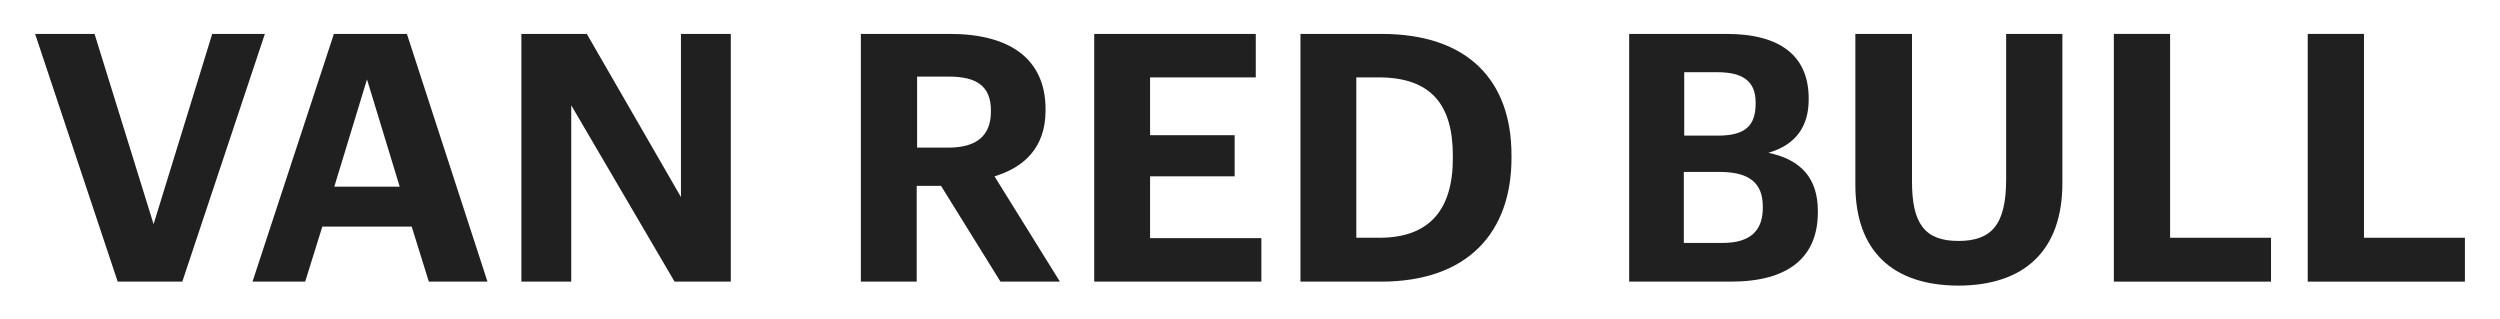
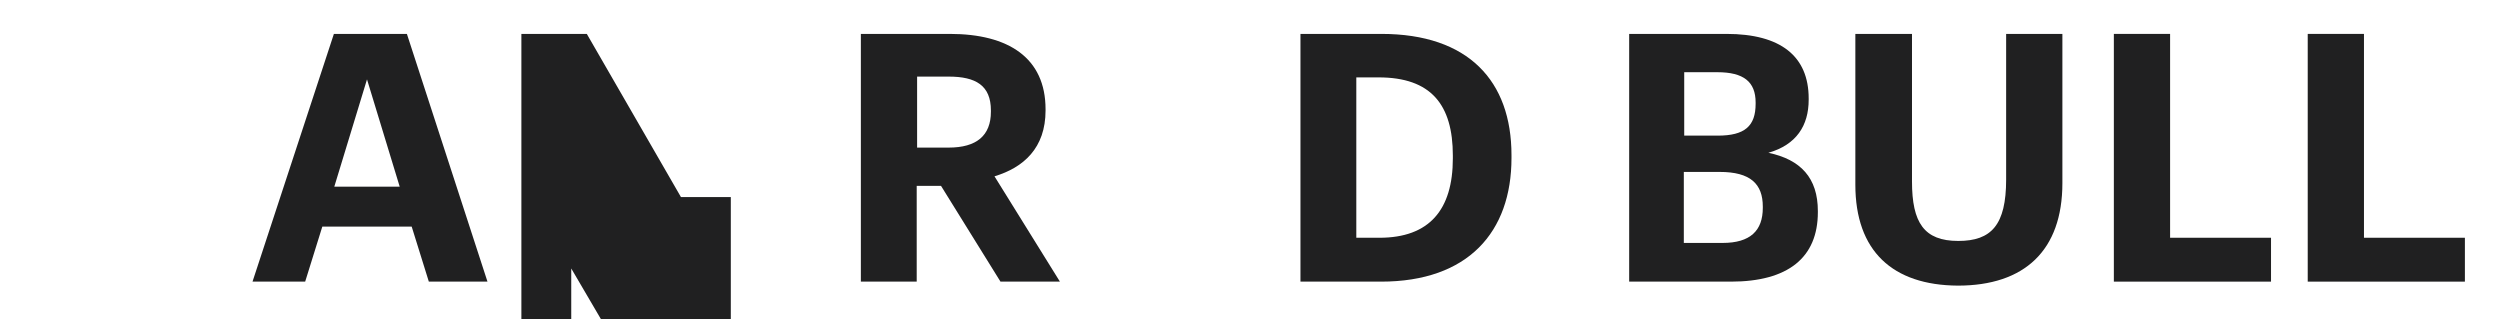
<svg xmlns="http://www.w3.org/2000/svg" version="1.1" id="Layer_1" x="0px" y="0px" viewBox="0 0 626.7 80" style="enable-background:new 0 0 626.7 80;" xml:space="preserve">
  <style type="text/css">
	.st0{fill:#202021;}
</style>
  <g>
-     <path class="st0" d="M8.8,8.5h14.9l14.8,47.7L53.2,8.5h13.2L45.7,70.6H29.5L8.8,8.5z" />
    <path class="st0" d="M83.7,8.5h18.3l20.2,62.1h-14.7l-4.3-13.8H80.8l-4.3,13.8H63.3L83.7,8.5z M83.8,46.8h16.4l-8.2-26.9L83.8,46.8   z" />
-     <path class="st0" d="M130.8,8.5h16.3l23.6,40.9V8.5h12.5v62.1h-14.1l-25.9-44.2v44.2h-12.5V8.5z" />
+     <path class="st0" d="M130.8,8.5h16.3l23.6,40.9h12.5v62.1h-14.1l-25.9-44.2v44.2h-12.5V8.5z" />
    <path class="st0" d="M215.9,8.5h22.2c14.7,0,24,6,24,18.9v0.3c0,9.4-5.5,14.3-12.8,16.5l16.4,26.4h-14.9l-14.9-24h-6.1v24h-14V8.5z    M237.8,37c7,0,10.6-3,10.6-9v-0.3c0-6.3-3.8-8.5-10.6-8.5h-7.9V37H237.8z" />
-     <path class="st0" d="M274.3,8.5h40.5v10.9h-26.5v14.5h21.2v10.3h-21.2v15.5h27.9v10.9h-41.9V8.5z" />
    <path class="st0" d="M326,8.5h20.3c21.8,0,32.6,11.8,32.6,30.4v0.7c0,18.6-10.9,31-32.7,31H326V8.5z M345.8,59.6   c12.5,0,18.4-7,18.4-19.9V39c0-12.8-5.5-19.6-18.6-19.6h-5.6v40.2H345.8z" />
    <path class="st0" d="M408.4,8.5h24.4c13.6,0,20.6,5.6,20.6,16.2V25c0,6.5-3.1,11.3-10.1,13.3c8.1,1.7,12.4,6.3,12.4,14.6v0.3   c0,11.4-7.5,17.4-21.8,17.4h-25.5V8.5z M430.6,34c6.8,0,9.5-2.4,9.5-8v-0.3c0-5.2-3-7.6-9.6-7.6h-8.3V34H430.6z M431.8,60.9   c7,0,10.1-3.1,10.1-8.8v-0.3c0-5.7-3.1-8.7-10.8-8.7h-9v17.8H431.8z" />
    <path class="st0" d="M465.1,46.3V8.5h14.2v37c0,10.3,3,14.9,11.6,14.9c8.3,0,12-4,12-15.4V8.5H517v37.4c0,16.9-9.5,25.7-26.2,25.7   C474.4,71.5,465.1,62.9,465.1,46.3z" />
    <path class="st0" d="M529.9,8.5H544v51.1h25.3v11h-39.4V8.5z" />
    <path class="st0" d="M578.5,8.5h14.1v51.1h25.3v11h-39.4V8.5z" />
  </g>
</svg>